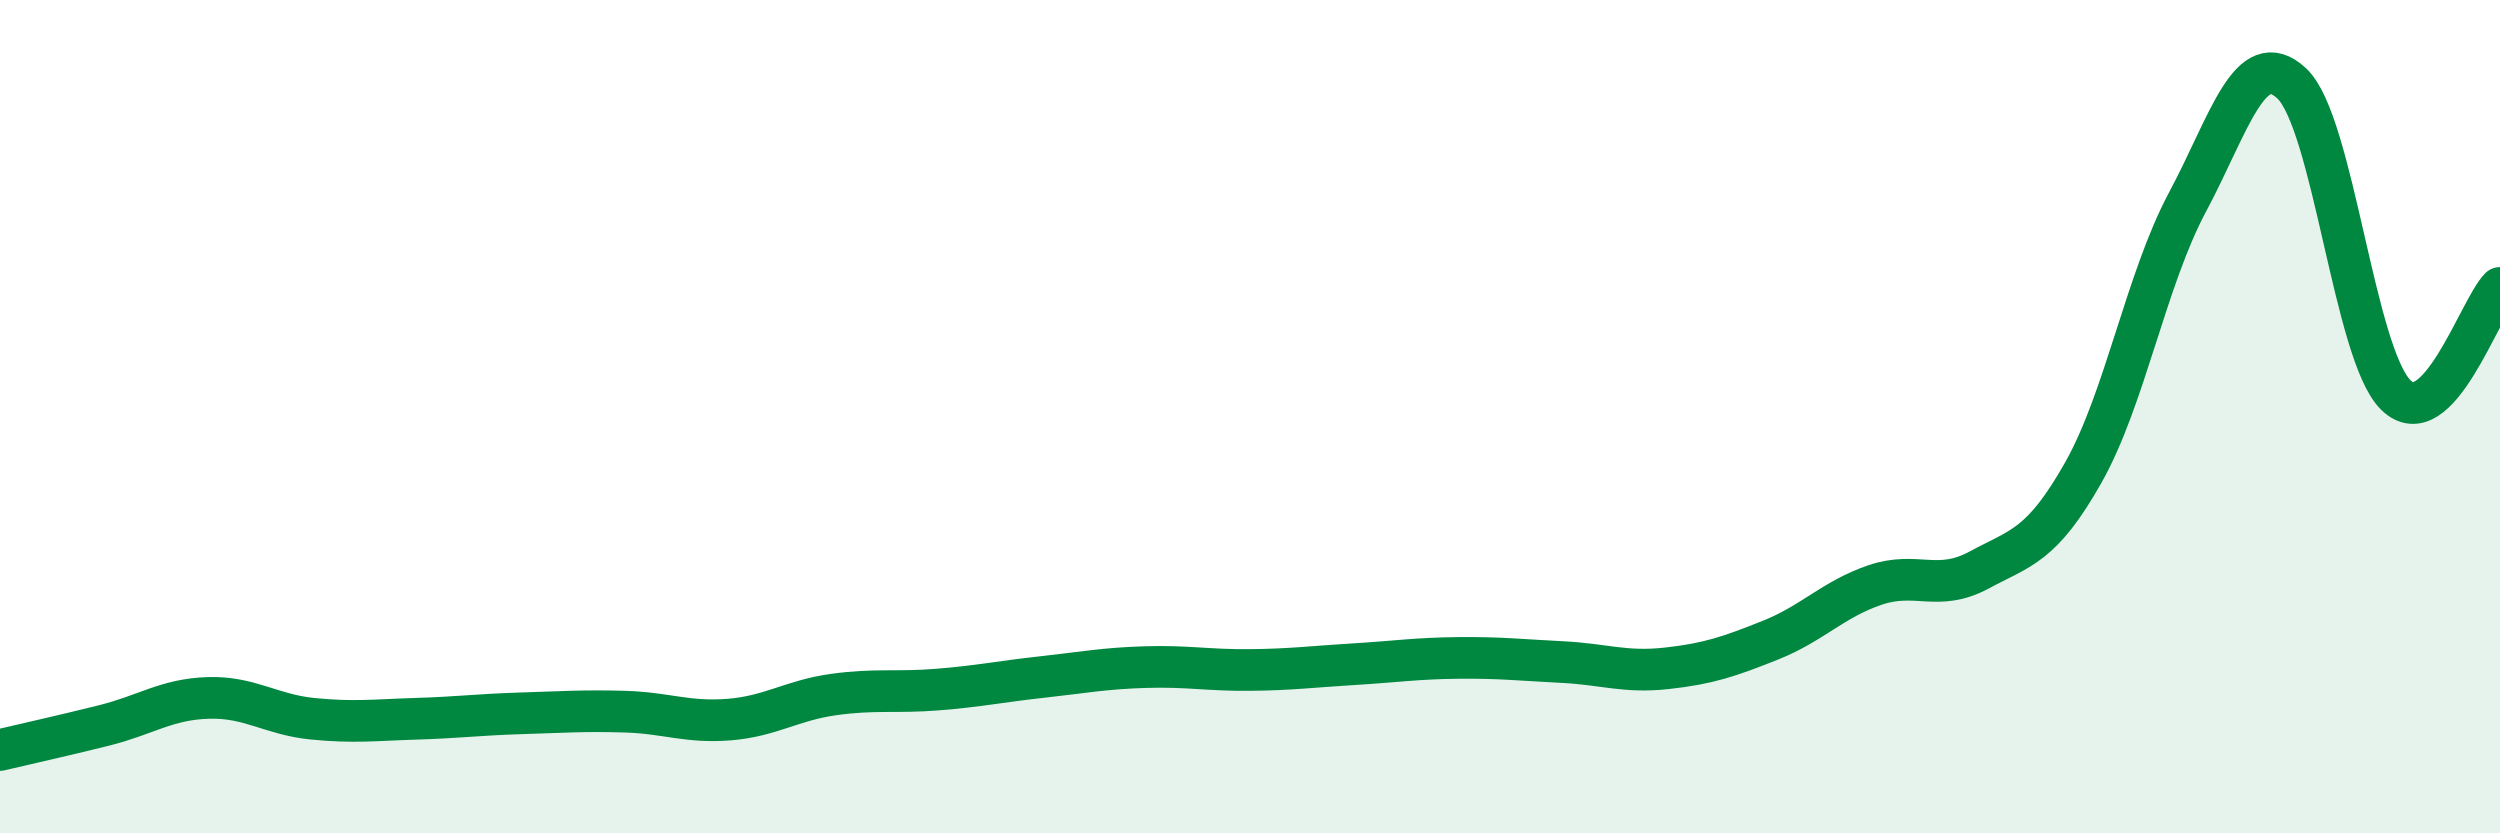
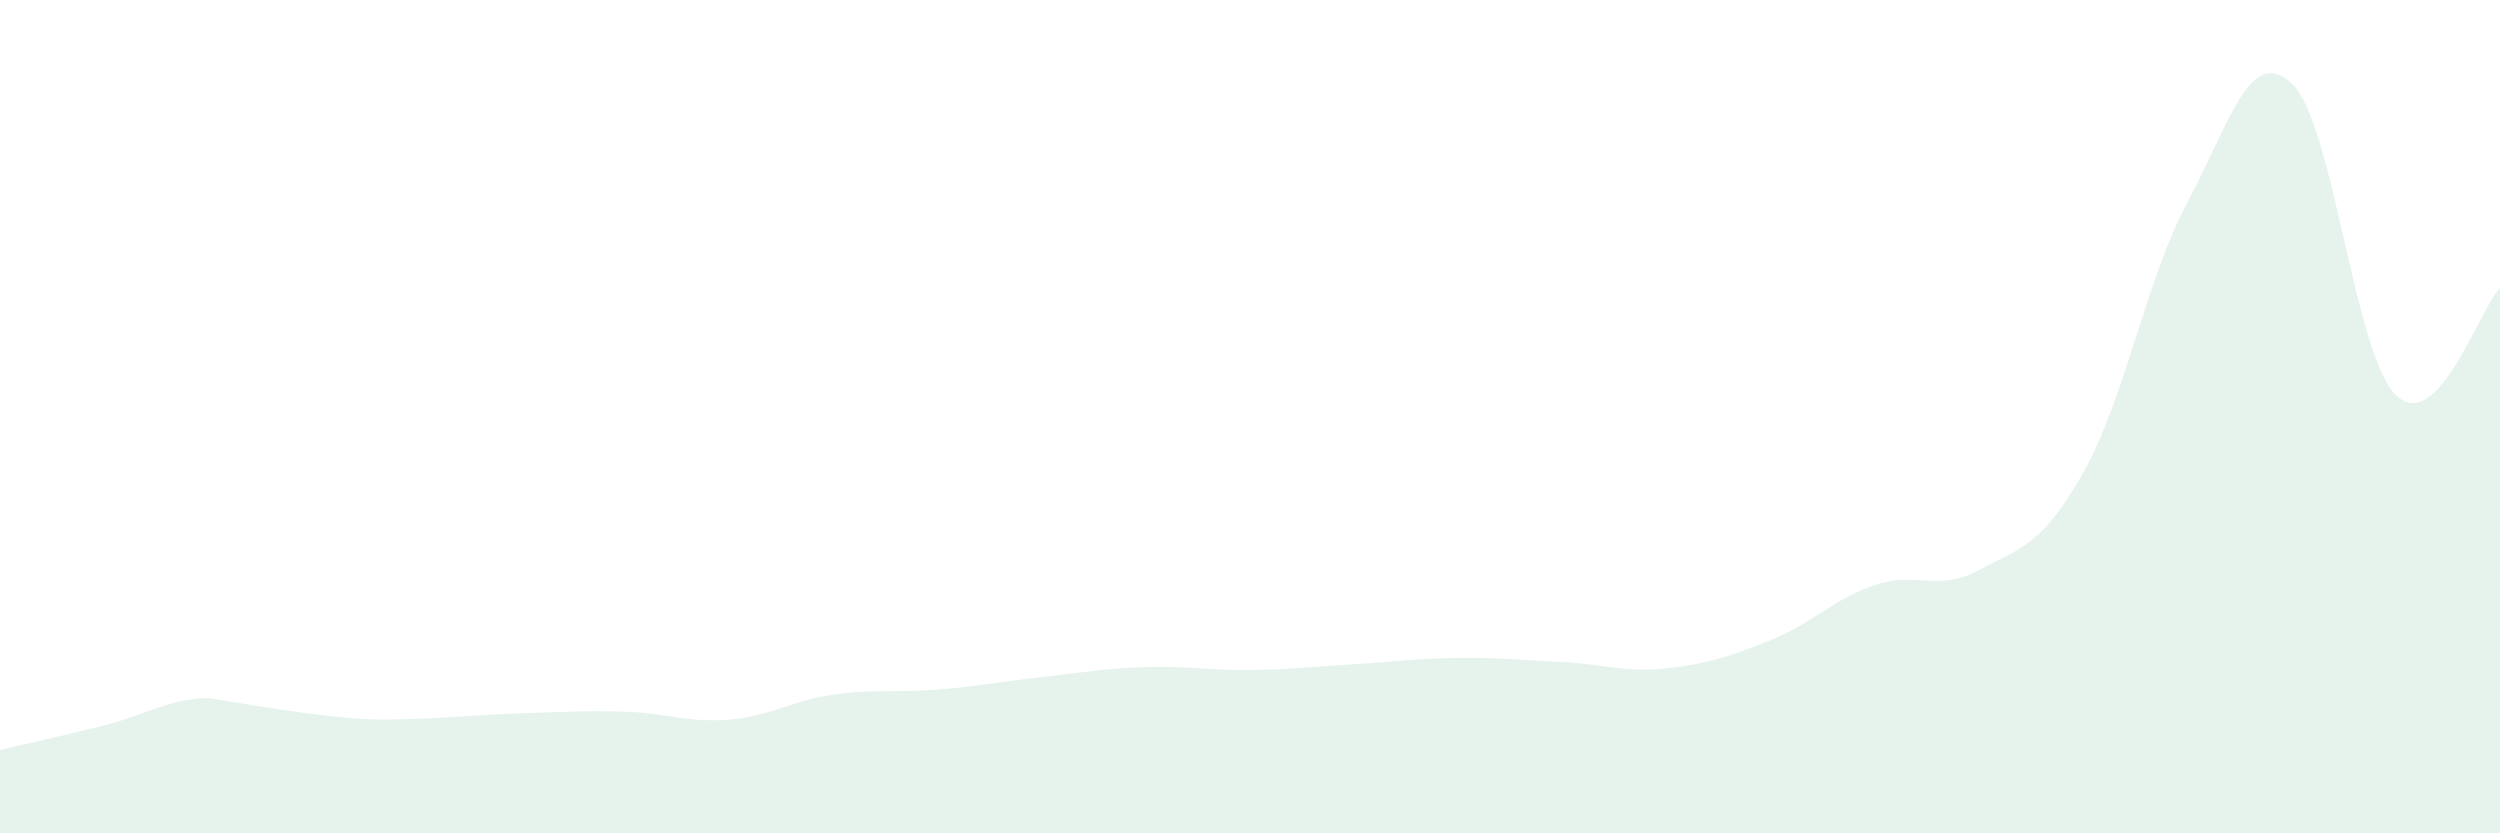
<svg xmlns="http://www.w3.org/2000/svg" width="60" height="20" viewBox="0 0 60 20">
-   <path d="M 0,18 C 0.5,17.88 1.5,17.66 2.5,17.41 C 3.5,17.16 4,16.78 5,16.75 C 6,16.72 6.5,17.15 7.5,17.25 C 8.5,17.35 9,17.28 10,17.25 C 11,17.22 11.5,17.15 12.5,17.12 C 13.5,17.09 14,17.05 15,17.08 C 16,17.11 16.5,17.35 17.5,17.27 C 18.5,17.19 19,16.81 20,16.67 C 21,16.53 21.5,16.63 22.5,16.55 C 23.5,16.47 24,16.36 25,16.25 C 26,16.14 26.5,16.04 27.5,16.01 C 28.5,15.98 29,16.09 30,16.08 C 31,16.07 31.5,16 32.5,15.94 C 33.5,15.88 34,15.8 35,15.79 C 36,15.78 36.5,15.84 37.5,15.89 C 38.5,15.94 39,16.15 40,16.04 C 41,15.93 41.5,15.76 42.5,15.36 C 43.5,14.96 44,14.38 45,14.04 C 46,13.7 46.5,14.22 47.5,13.68 C 48.5,13.14 49,13.11 50,11.34 C 51,9.57 51.5,6.72 52.5,4.85 C 53.5,2.98 54,1.07 55,2 C 56,2.93 56.5,8.5 57.5,9.48 C 58.5,10.46 59.5,7.42 60,6.91L60 20L0 20Z" fill="#008740" opacity="0.1" stroke-linecap="round" stroke-linejoin="round" />
-   <path d="M 0,18 C 0.5,17.88 1.5,17.66 2.5,17.41 C 3.5,17.16 4,16.78 5,16.75 C 6,16.72 6.5,17.15 7.5,17.25 C 8.5,17.35 9,17.28 10,17.25 C 11,17.22 11.5,17.15 12.5,17.12 C 13.5,17.09 14,17.05 15,17.08 C 16,17.11 16.5,17.35 17.5,17.27 C 18.5,17.19 19,16.81 20,16.67 C 21,16.53 21.5,16.63 22.5,16.55 C 23.5,16.47 24,16.36 25,16.25 C 26,16.14 26.5,16.04 27.5,16.01 C 28.5,15.98 29,16.09 30,16.08 C 31,16.07 31.5,16 32.5,15.94 C 33.5,15.88 34,15.8 35,15.79 C 36,15.78 36.5,15.84 37.5,15.89 C 38.5,15.94 39,16.15 40,16.04 C 41,15.93 41.5,15.76 42.5,15.36 C 43.5,14.96 44,14.38 45,14.04 C 46,13.7 46.5,14.22 47.5,13.68 C 48.5,13.14 49,13.11 50,11.34 C 51,9.57 51.5,6.72 52.5,4.85 C 53.5,2.98 54,1.07 55,2 C 56,2.93 56.5,8.5 57.5,9.48 C 58.5,10.46 59.5,7.42 60,6.91" stroke="#008740" stroke-width="1" fill="none" stroke-linecap="round" stroke-linejoin="round" />
+   <path d="M 0,18 C 0.5,17.88 1.5,17.66 2.5,17.41 C 3.5,17.16 4,16.78 5,16.75 C 8.5,17.35 9,17.28 10,17.25 C 11,17.22 11.5,17.15 12.5,17.12 C 13.5,17.09 14,17.05 15,17.08 C 16,17.11 16.5,17.35 17.5,17.27 C 18.5,17.19 19,16.81 20,16.67 C 21,16.53 21.5,16.63 22.5,16.55 C 23.5,16.47 24,16.36 25,16.25 C 26,16.14 26.5,16.04 27.5,16.01 C 28.5,15.98 29,16.09 30,16.08 C 31,16.07 31.5,16 32.5,15.94 C 33.5,15.88 34,15.8 35,15.79 C 36,15.78 36.5,15.84 37.5,15.89 C 38.5,15.94 39,16.15 40,16.04 C 41,15.93 41.5,15.76 42.5,15.36 C 43.5,14.96 44,14.38 45,14.04 C 46,13.7 46.5,14.22 47.5,13.68 C 48.5,13.14 49,13.11 50,11.34 C 51,9.57 51.5,6.72 52.5,4.85 C 53.5,2.98 54,1.07 55,2 C 56,2.93 56.5,8.5 57.5,9.48 C 58.5,10.46 59.5,7.42 60,6.91L60 20L0 20Z" fill="#008740" opacity="0.1" stroke-linecap="round" stroke-linejoin="round" />
</svg>